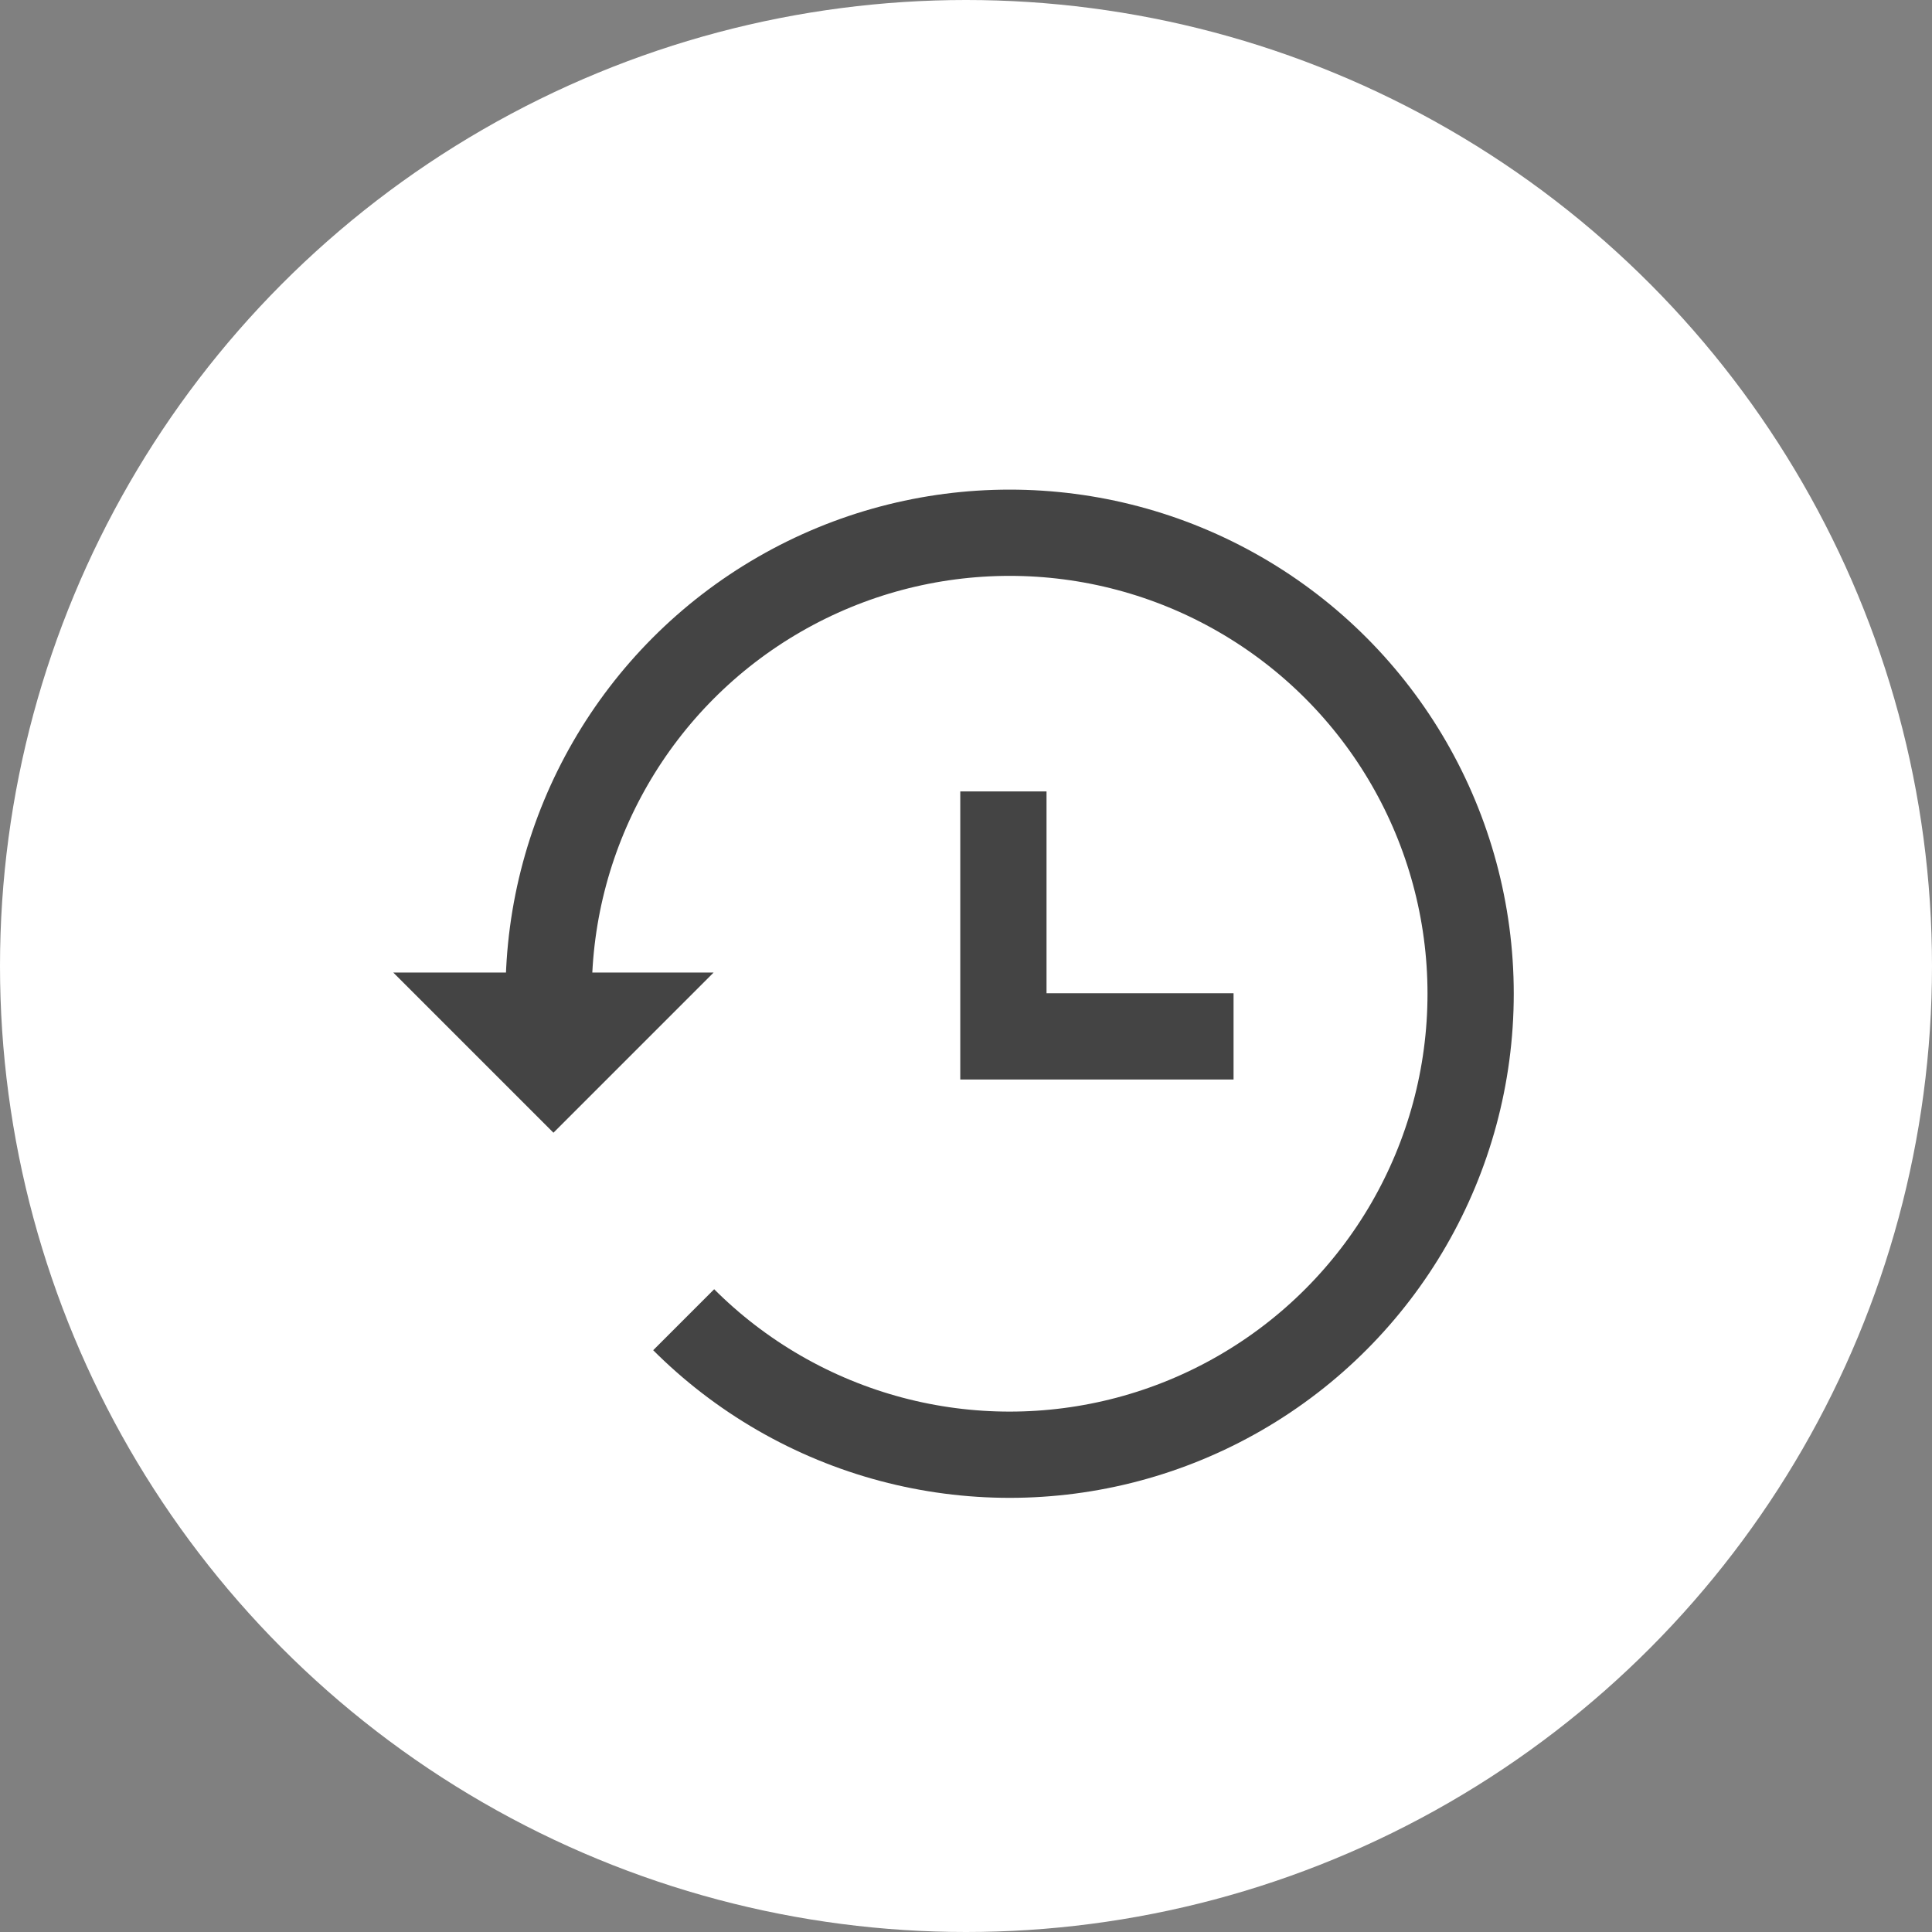
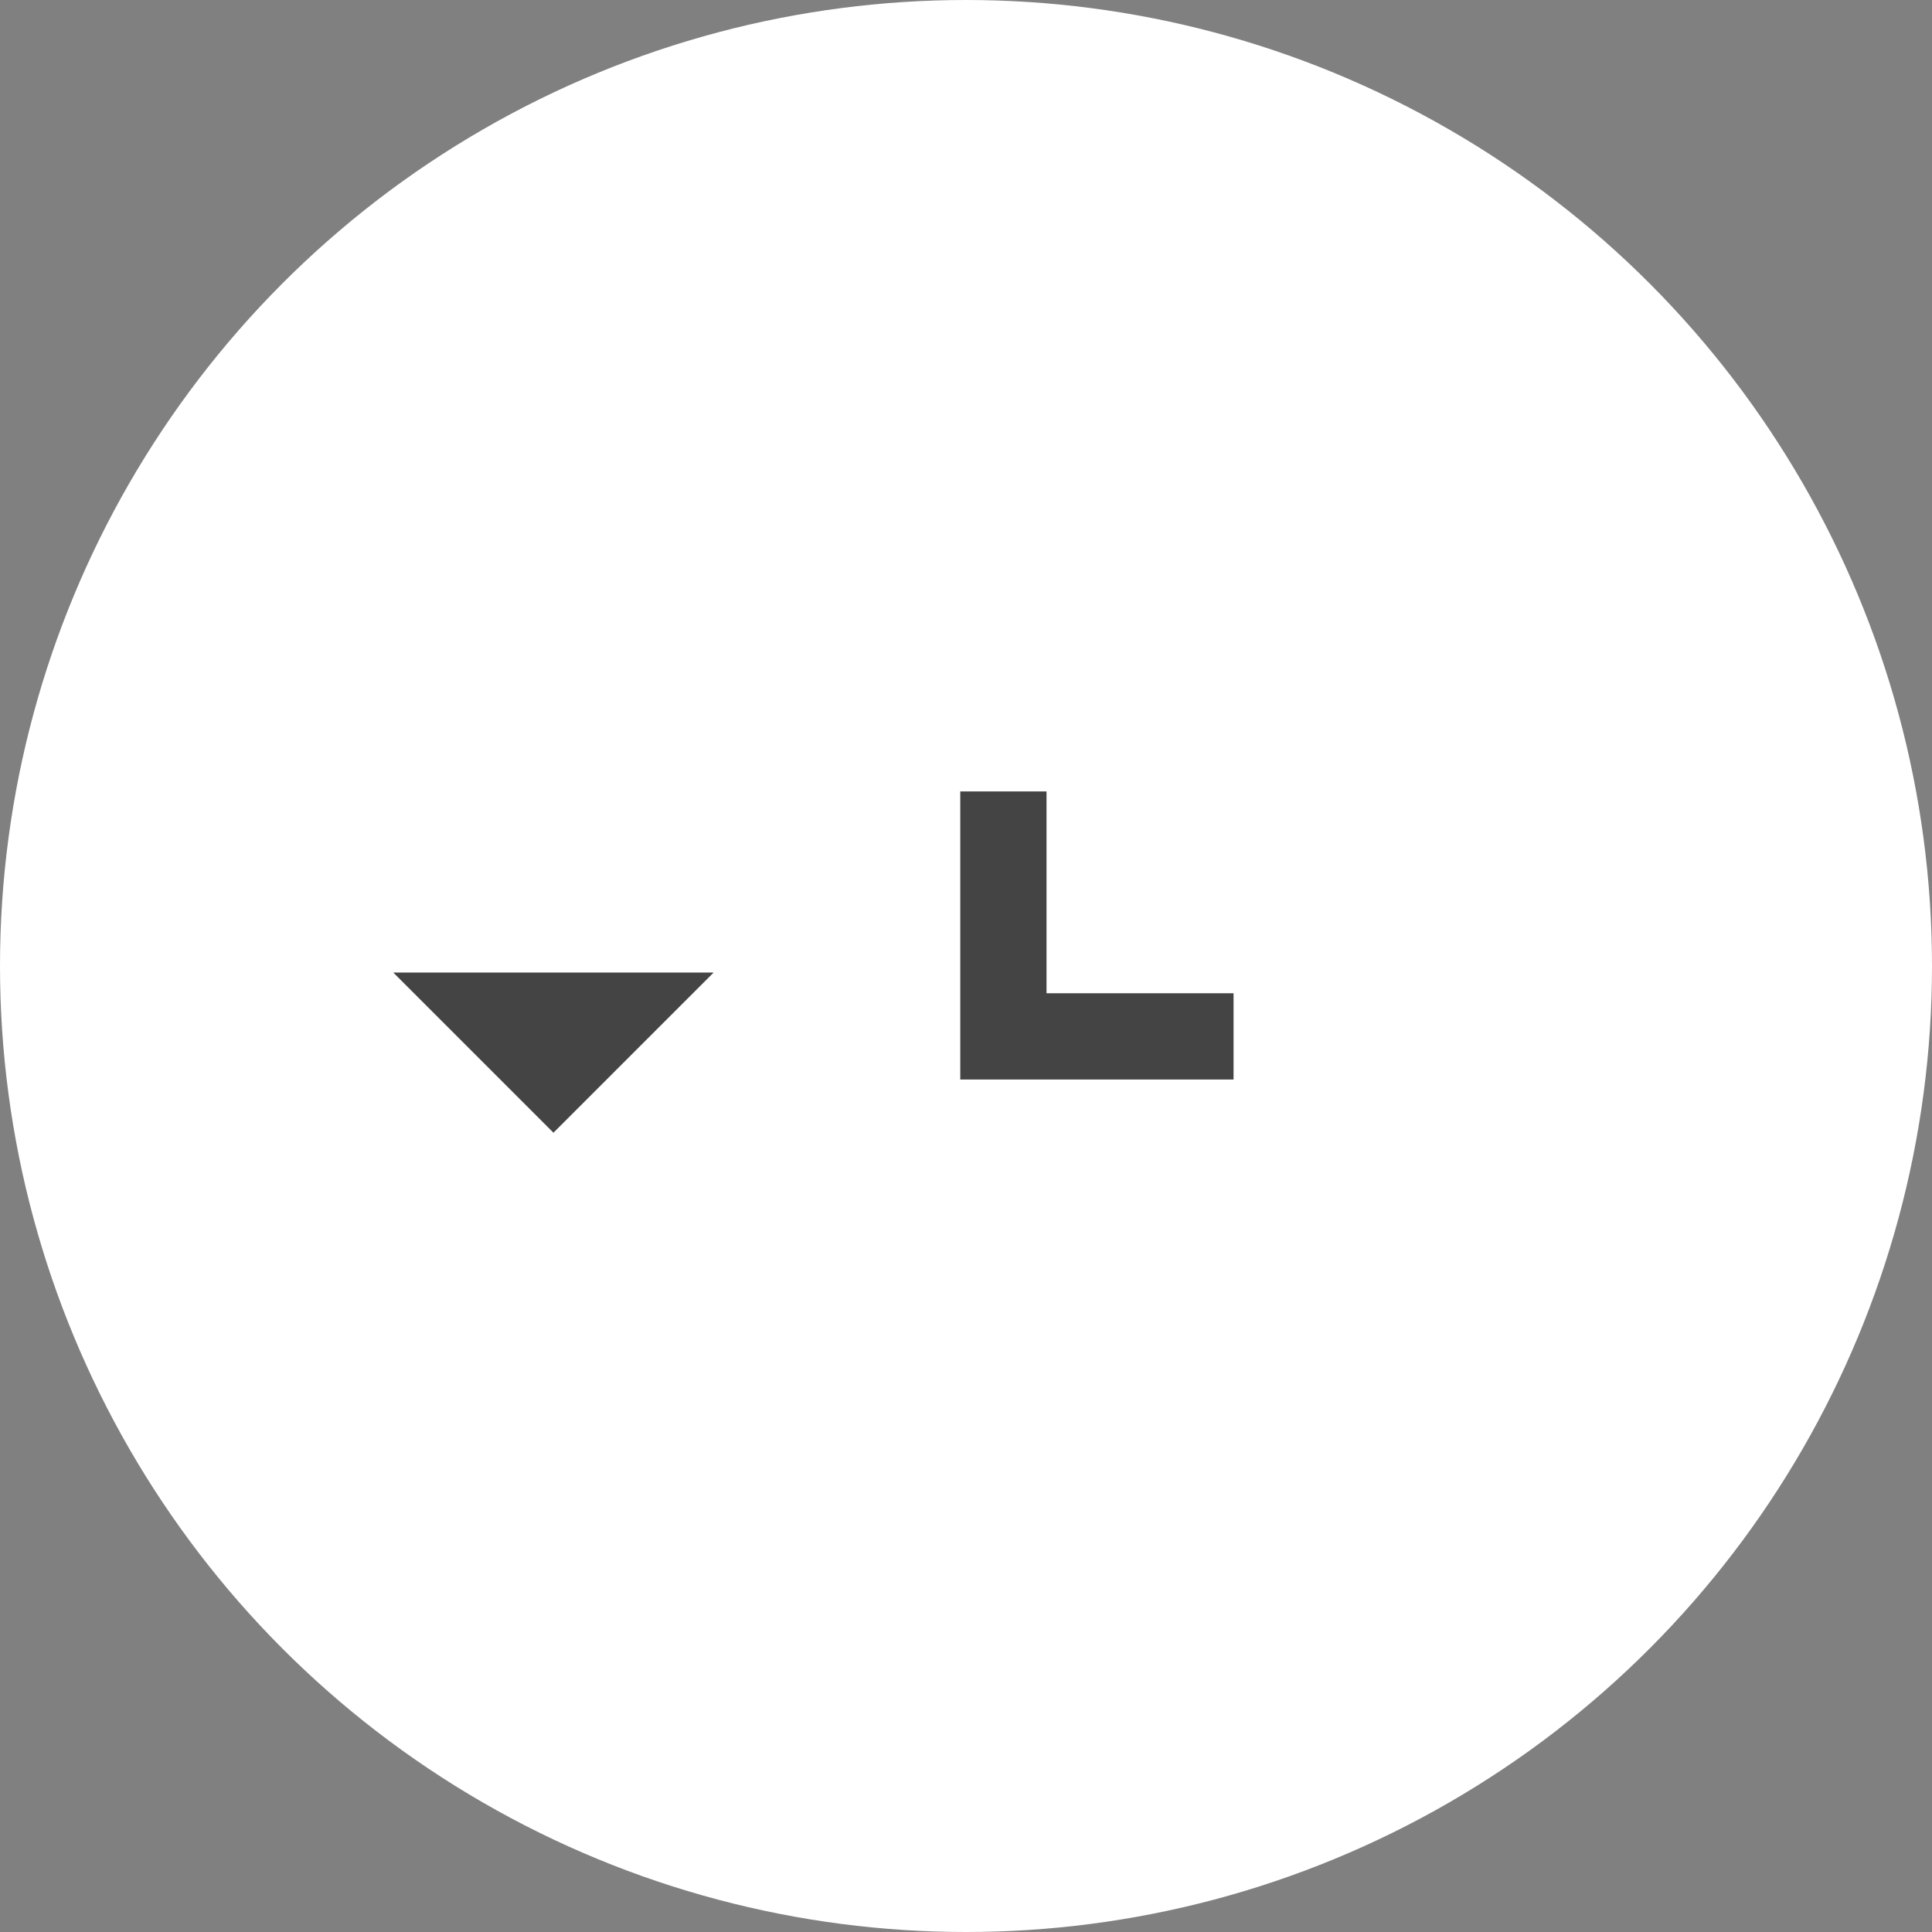
<svg xmlns="http://www.w3.org/2000/svg" width="56" height="56" viewBox="0 0 56 56">
  <rect x="0" y="0" width="56" height="56" fill="#808080" stroke="none" />
  <defs>
    <clipPath id="clip-path">
      <path id="빼기_5" data-name="빼기 5" d="M29.225,29.225H0L14.612,14.612H0V0H29.225V29.224Z" fill="#fff" stroke="#707070" stroke-width="2.5" />
    </clipPath>
  </defs>
  <g id="그룹_13527" data-name="그룹 13527" transform="translate(5290 -2331)">
    <circle id="타원_121" data-name="타원 121" cx="28" cy="28" r="28" transform="translate(-5290 2331)" fill="#fff" />
    <g id="그룹_11157" data-name="그룹 11157" transform="translate(-5278.6 2345.192)">
      <g id="마스크_그룹_194" data-name="마스크 그룹 194" transform="translate(3.253 0)" clip-path="url(#clip-path)">
        <g id="타원_853" data-name="타원 853" fill="none" stroke="#444" stroke-width="2.5">
-           <ellipse cx="14.612" cy="14.612" rx="14.612" ry="14.612" stroke="none" />
-           <ellipse cx="14.612" cy="14.612" rx="13.362" ry="13.362" fill="none" />
-         </g>
+           </g>
      </g>
      <path id="패스_17974" data-name="패스 17974" d="M6.565,0V6.565H0Z" transform="translate(4.642 9.356) rotate(45)" fill="#444" />
      <path id="패스_17975" data-name="패스 17975" d="M4133.786-1041.7h-6.671v-7.1" transform="translate(-4109.431 1057.548)" fill="none" stroke="#444" stroke-width="2.5" />
    </g>
  </g>
</svg>